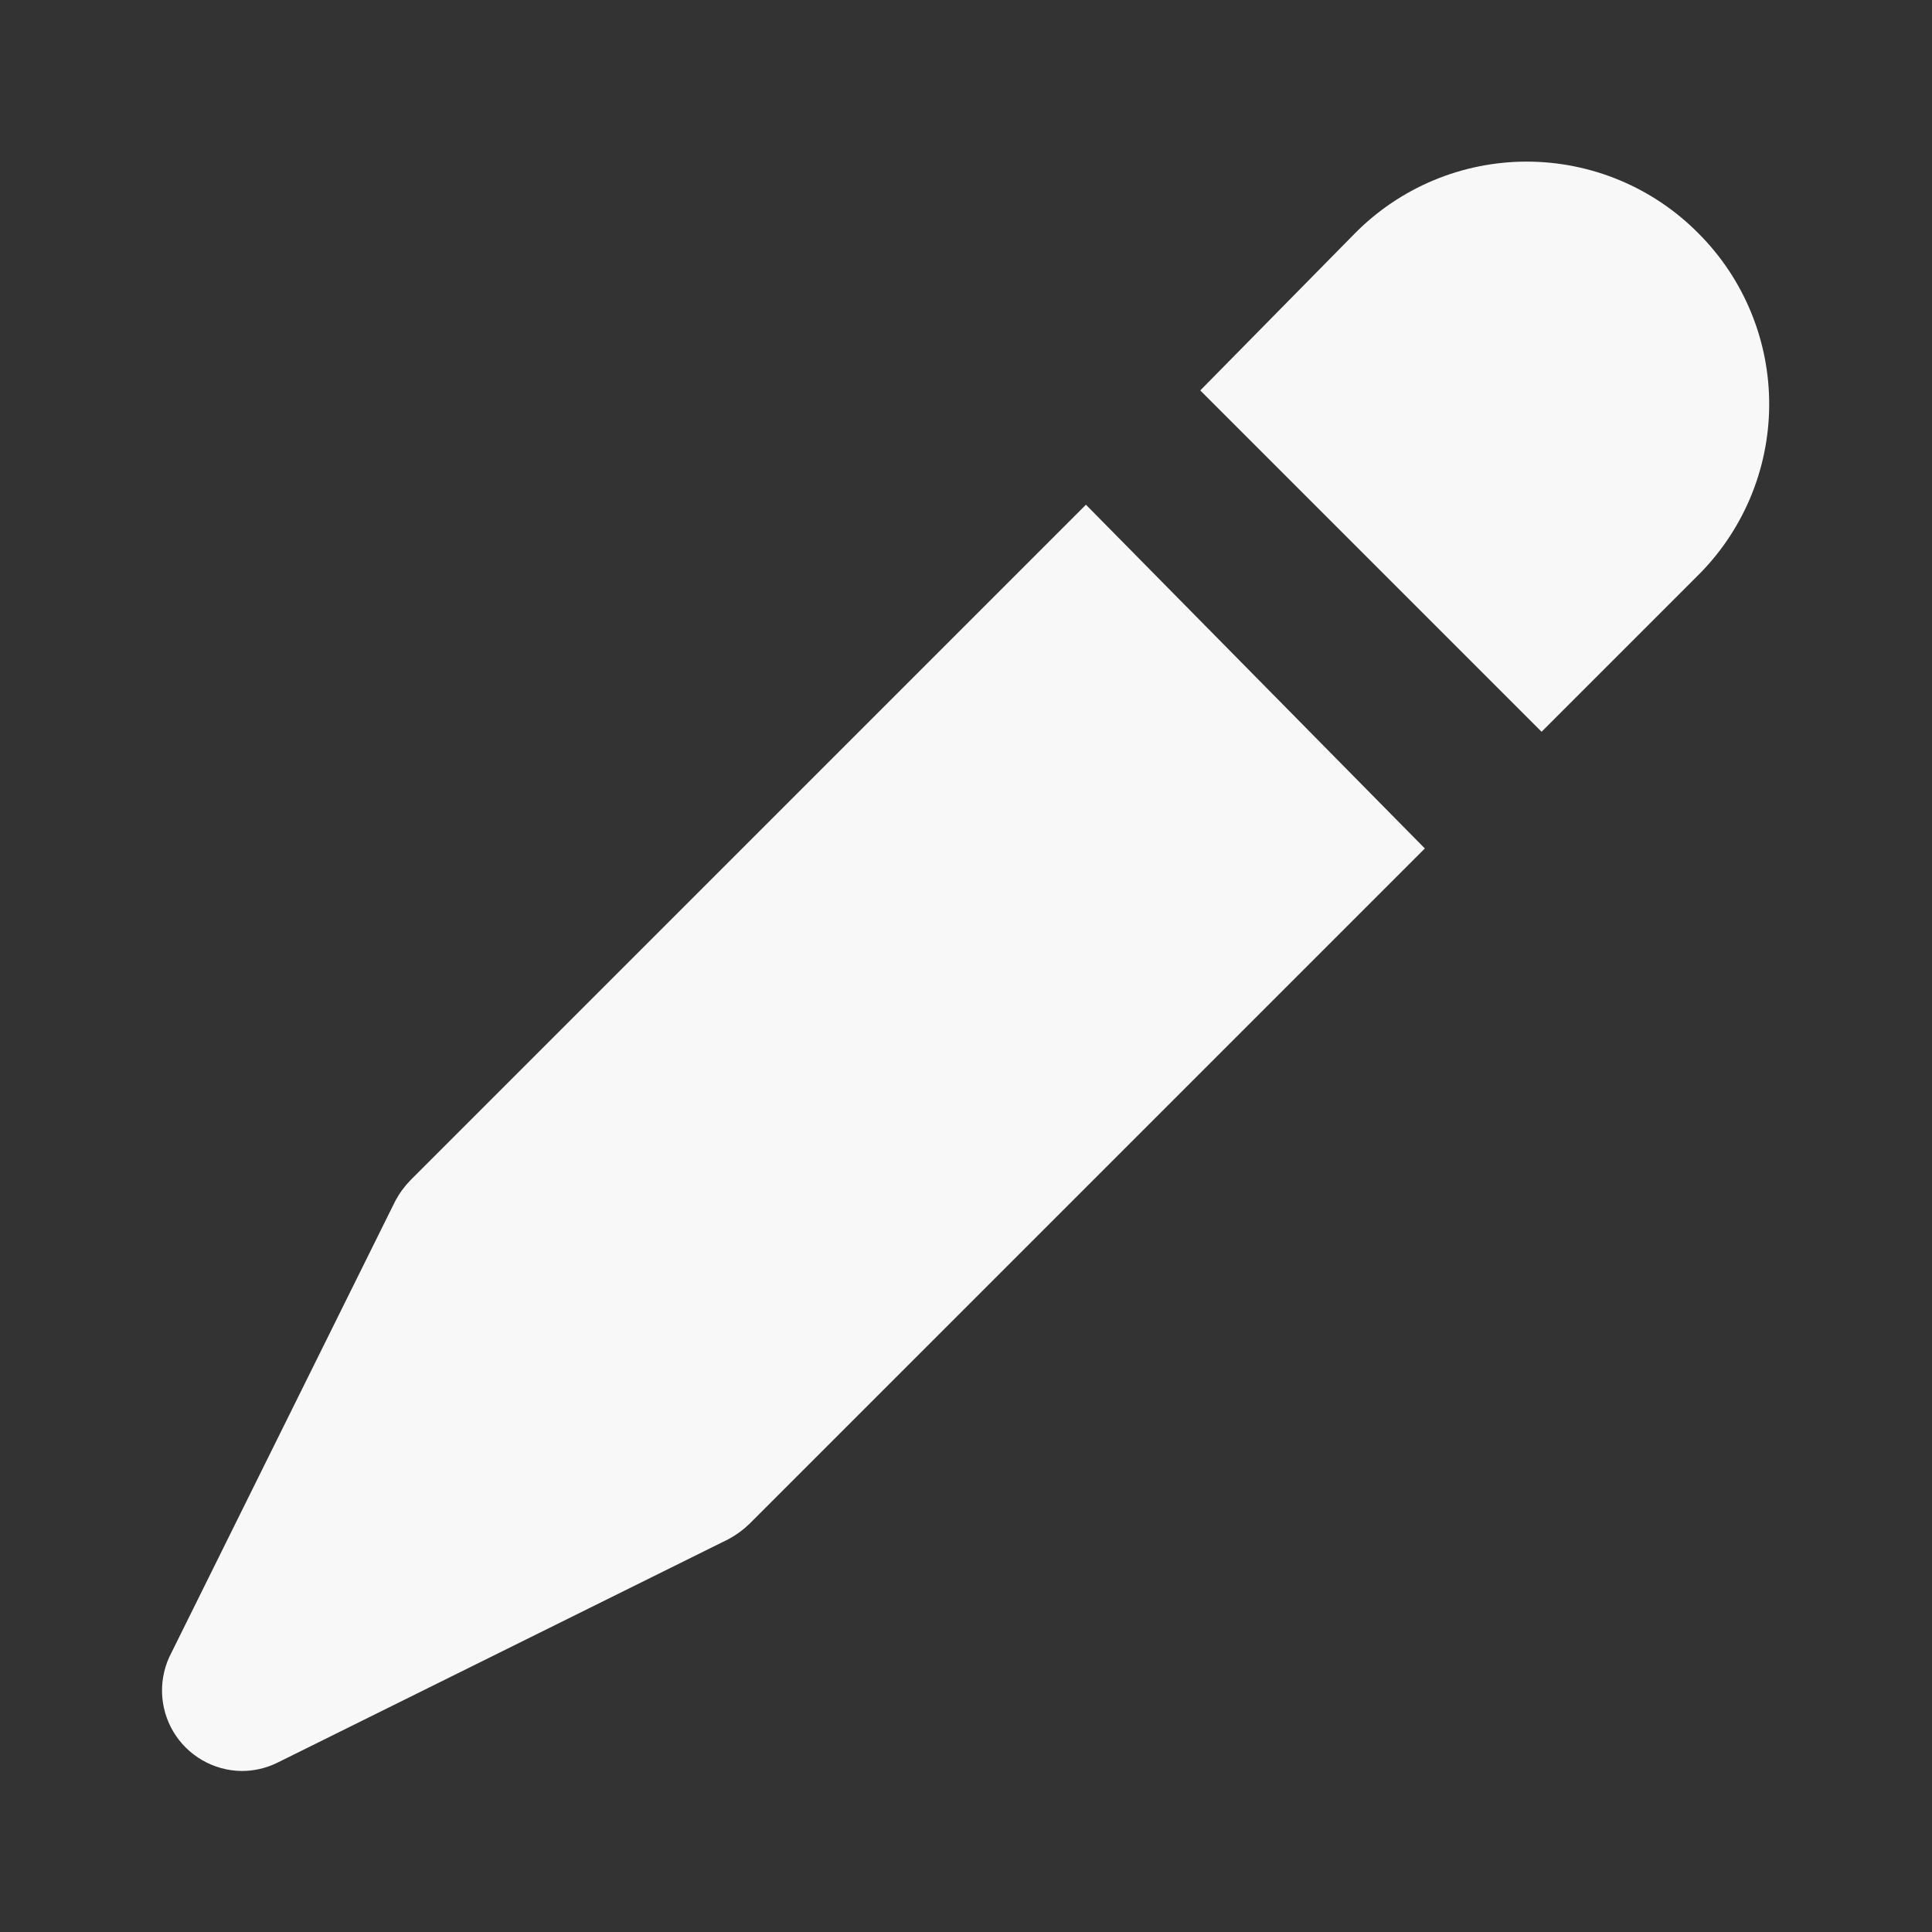
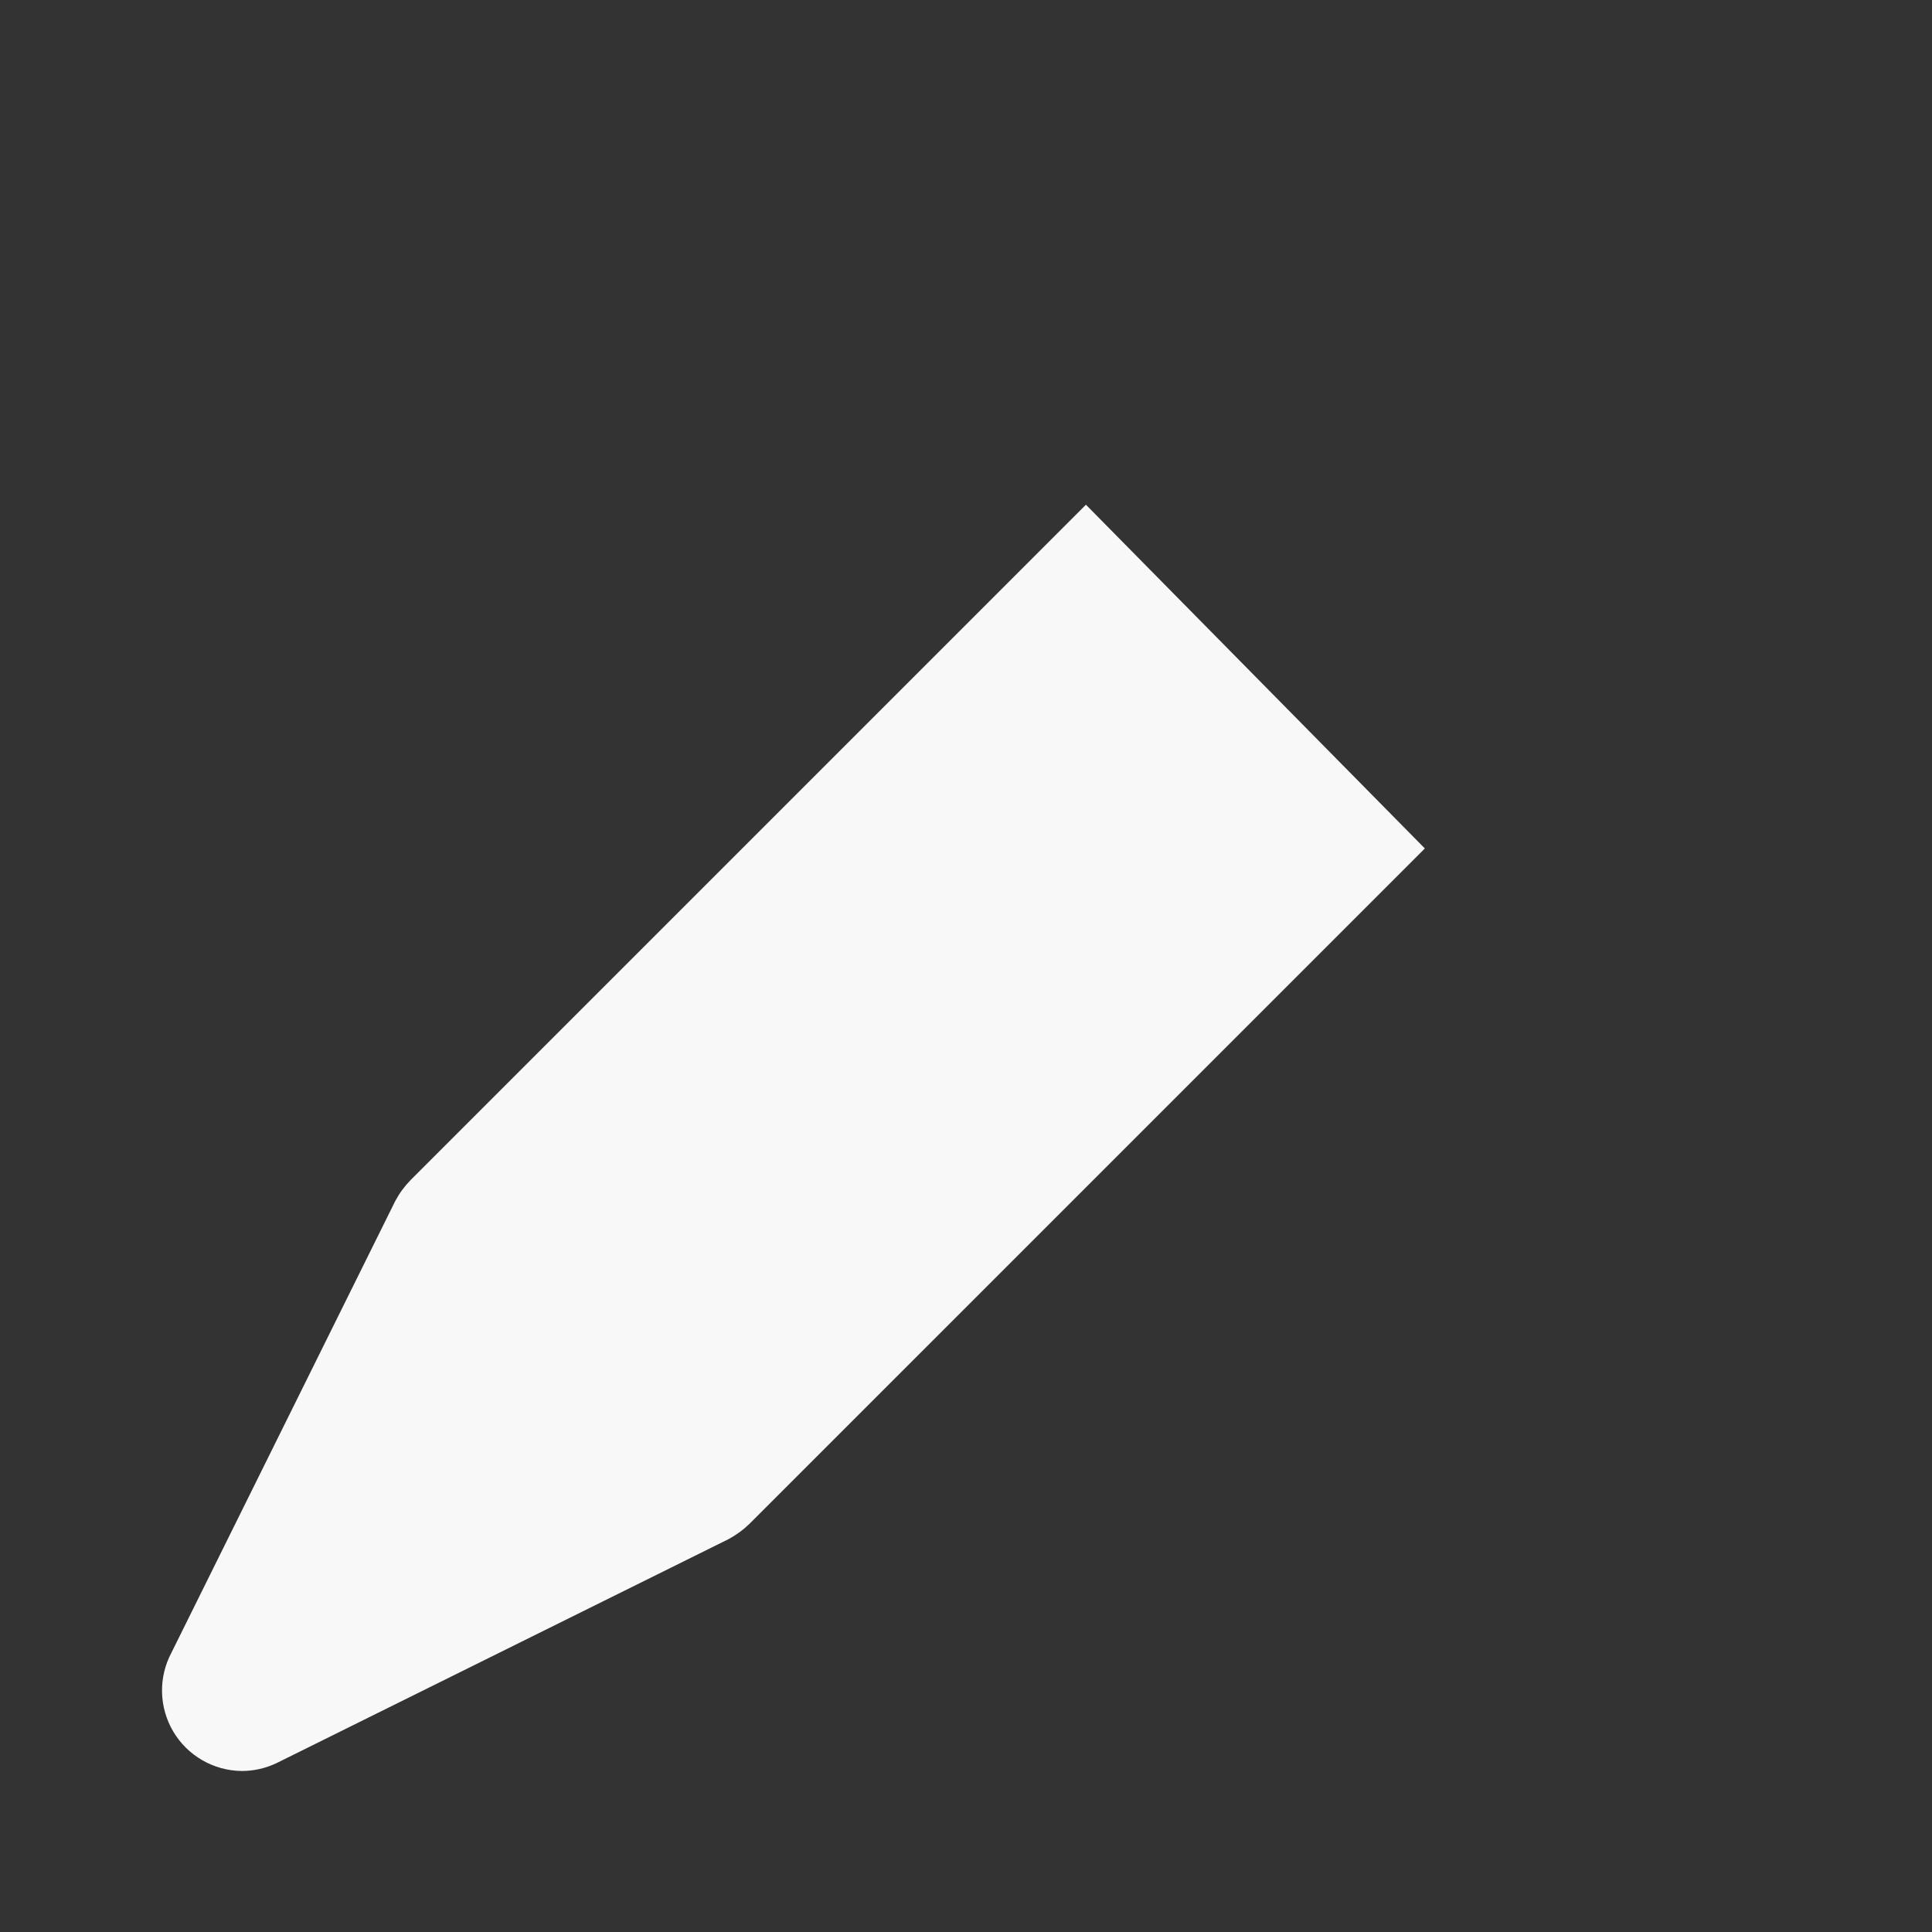
<svg xmlns="http://www.w3.org/2000/svg" width="106" height="106" viewBox="0 0 106 106" fill="none">
  <rect x="0" y="0" width="106" height="106" fill="#333333" stroke="none" />
-   <path d="M93.192 12.809C91.959 11.56 90.491 10.569 88.872 9.892C87.254 9.216 85.517 8.867 83.762 8.867C82.008 8.867 80.271 9.216 78.652 9.892C77.033 10.569 75.565 11.56 74.332 12.809L65.853 21.421L84.579 40.148L93.059 31.668C94.317 30.444 95.318 28.983 96.006 27.369C96.694 25.755 97.055 24.021 97.067 22.266C97.08 20.512 96.743 18.772 96.078 17.149C95.413 15.525 94.432 14.05 93.192 12.809Z" fill="#F8F8F8" />
  <path d="M59.58 27.691L22.525 64.747C22.192 65.089 21.91 65.475 21.685 65.896L9.407 90.673C9.051 91.342 8.873 92.091 8.89 92.849C8.907 93.606 9.119 94.347 9.504 94.999C9.89 95.651 10.438 96.193 11.094 96.572C11.749 96.952 12.492 97.156 13.25 97.166C13.923 97.168 14.587 97.017 15.193 96.724L39.97 84.446C40.391 84.221 40.777 83.939 41.119 83.606L78.175 46.551L59.58 27.691Z" fill="#F8F8F8" />
</svg>